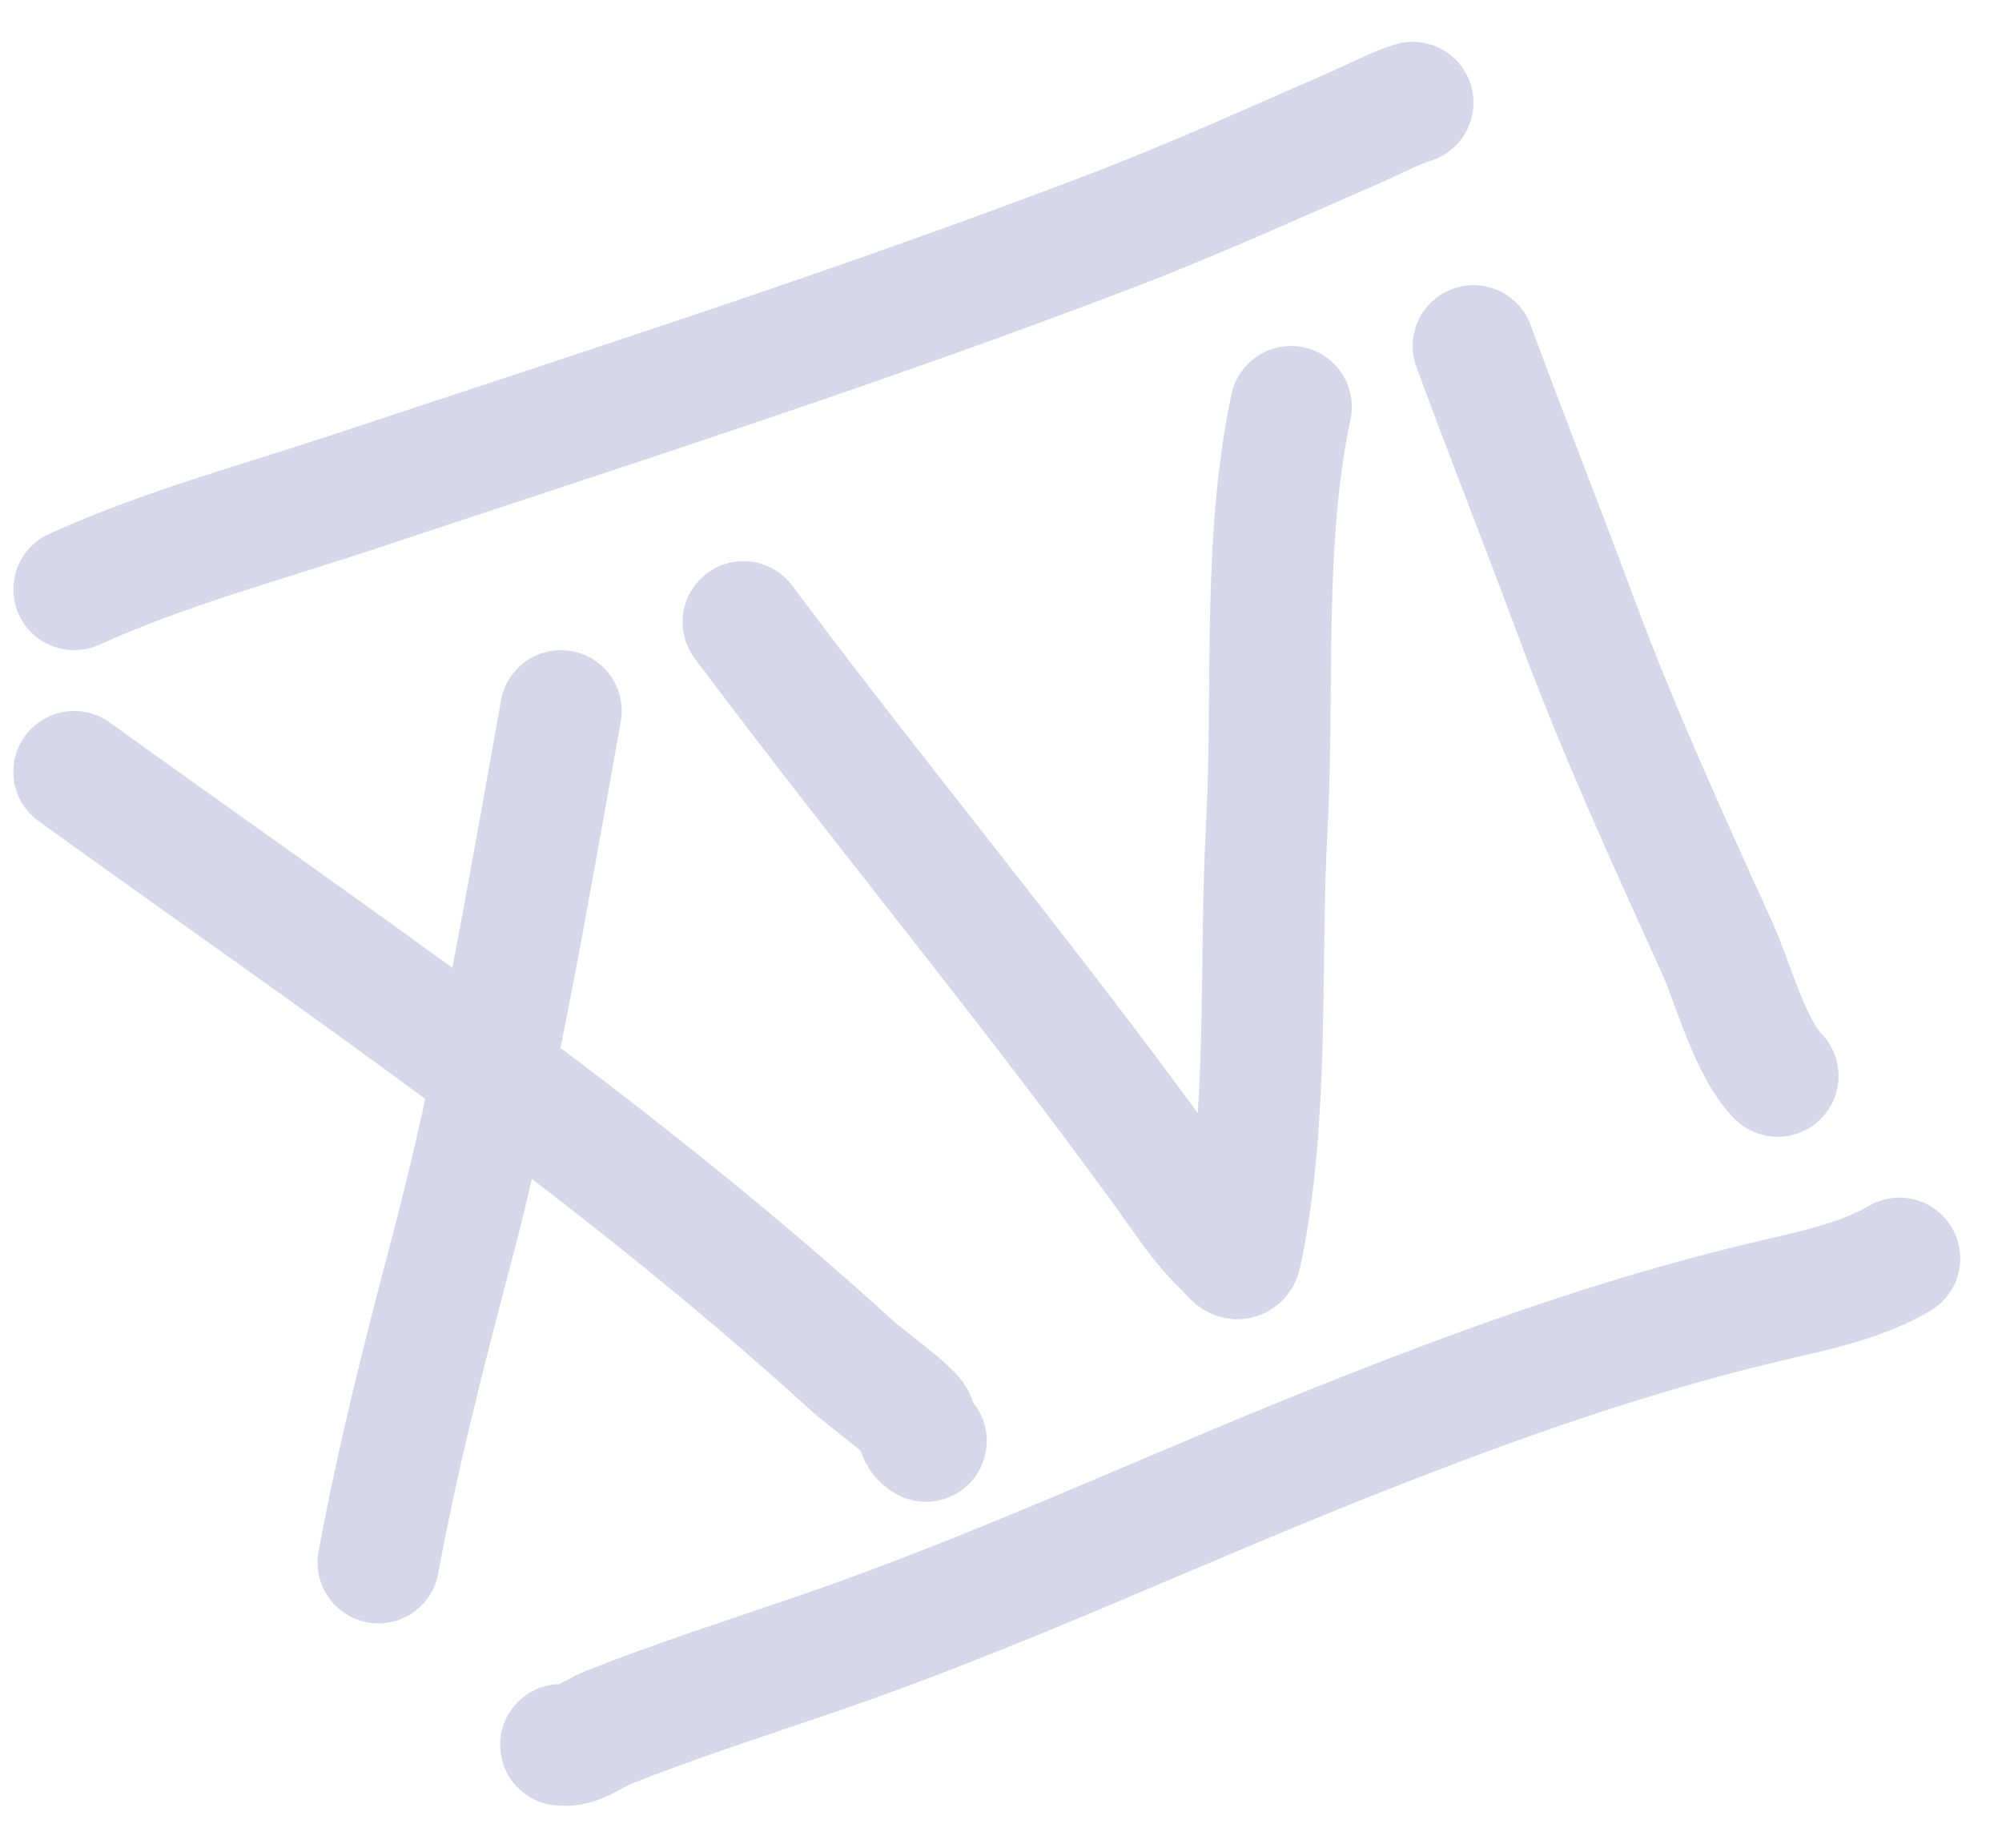
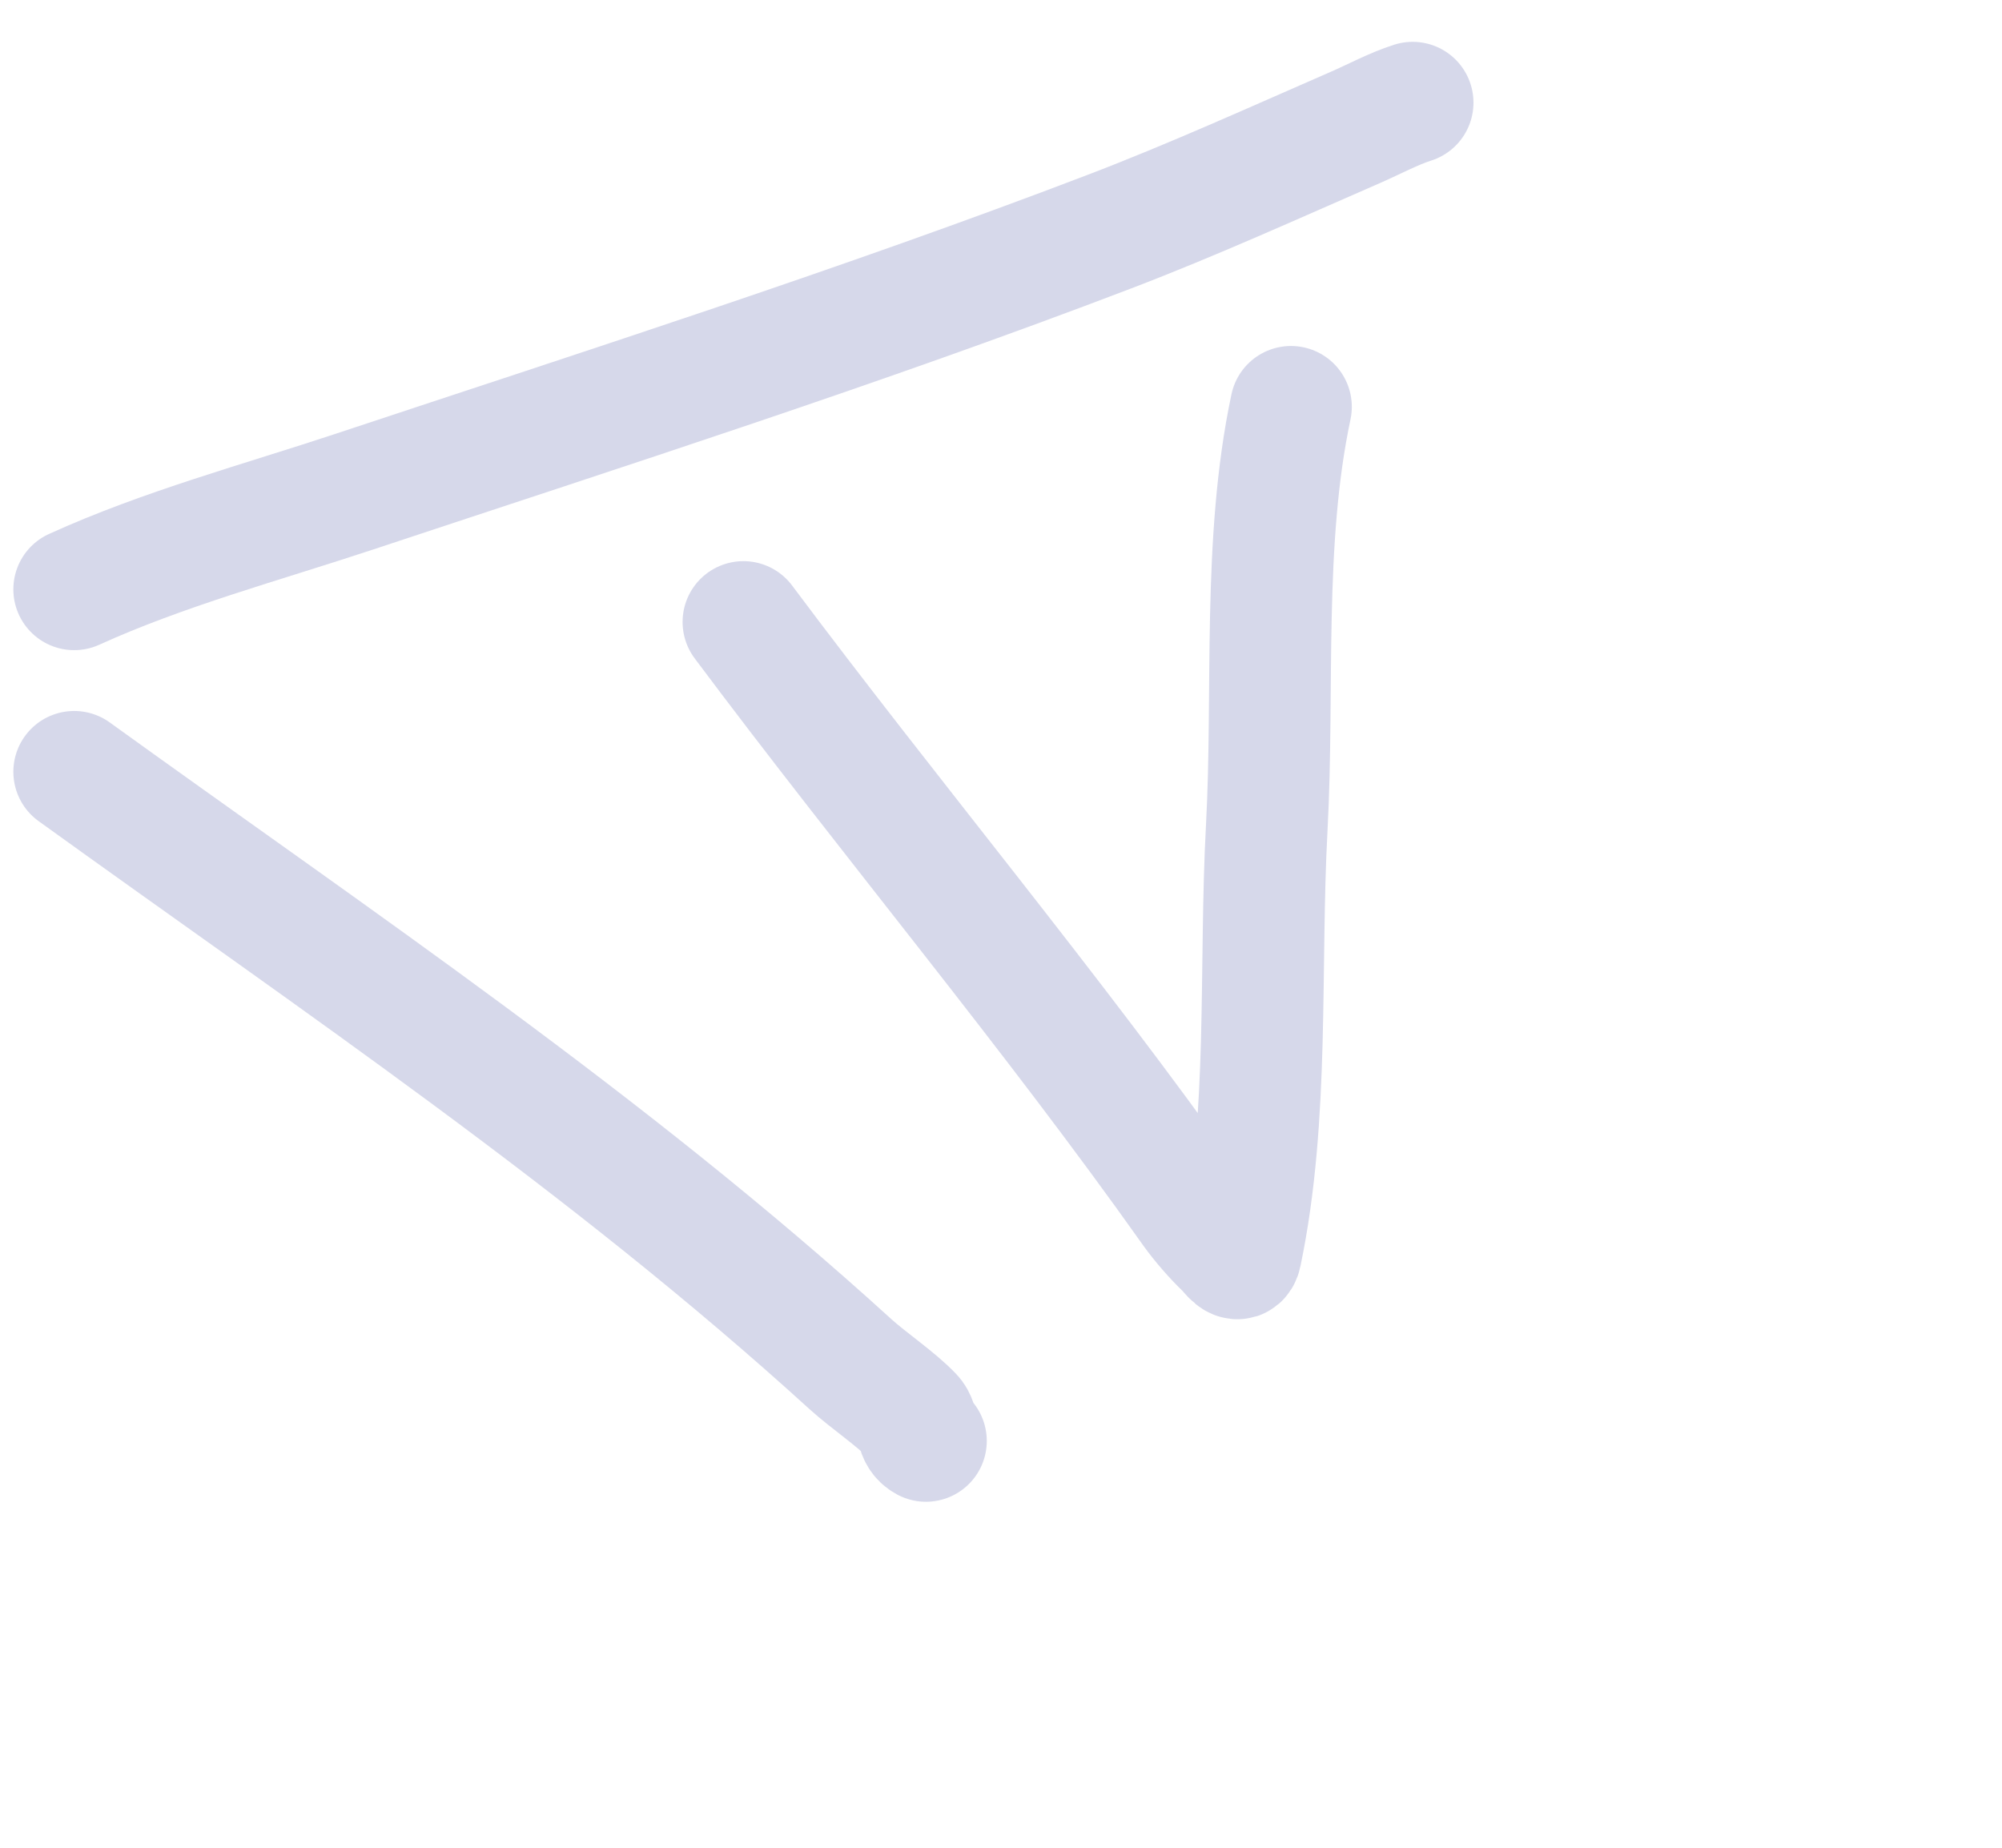
<svg xmlns="http://www.w3.org/2000/svg" width="39" height="36" viewBox="0 0 39 36" fill="none">
-   <path d="M10.927 13.852C10.288 17.395 9.7 20.942 8.776 24.436C8.248 26.429 7.743 28.423 7.371 30.444" stroke="#D6D8EA" stroke-width="2.37" stroke-linecap="round" />
  <path d="M1.445 15.037C6.592 18.749 11.834 22.269 16.564 26.575C16.918 26.897 17.465 27.263 17.769 27.587C17.907 27.733 17.824 27.96 18.038 28.074" stroke="#D6D8EA" stroke-width="2.37" stroke-linecap="round" />
  <path d="M14.482 12.118C17.353 15.96 20.469 19.672 23.236 23.578C23.406 23.817 23.669 24.119 23.874 24.312C23.962 24.394 24.125 24.658 24.174 24.424C24.734 21.739 24.53 18.847 24.677 16.126C24.821 13.441 24.59 10.556 25.149 7.926" stroke="#D6D8EA" stroke-width="2.37" stroke-linecap="round" />
-   <path d="M28.705 6.741C29.354 8.506 30.047 10.252 30.701 12.015C31.522 14.231 32.474 16.314 33.449 18.461C33.77 19.168 34.077 20.391 34.631 20.963" stroke="#D6D8EA" stroke-width="2.37" stroke-linecap="round" />
-   <path d="M10.928 33.995C11.254 34.04 11.547 33.776 11.852 33.655C13.169 33.134 14.518 32.7 15.86 32.242C19.331 31.057 22.616 29.51 26.013 28.151C28.697 27.077 31.383 26.099 34.201 25.412C35.152 25.179 36.154 25.01 37.002 24.519" stroke="#D6D8EA" stroke-width="2.37" stroke-linecap="round" />
  <path d="M1.445 11.482C3.183 10.691 5.091 10.18 6.906 9.578C11.832 7.943 16.77 6.363 21.612 4.513C23.244 3.889 24.808 3.178 26.405 2.482C26.764 2.326 27.15 2.117 27.519 2" stroke="#D6D8EA" stroke-width="2.37" stroke-linecap="round" />
</svg>